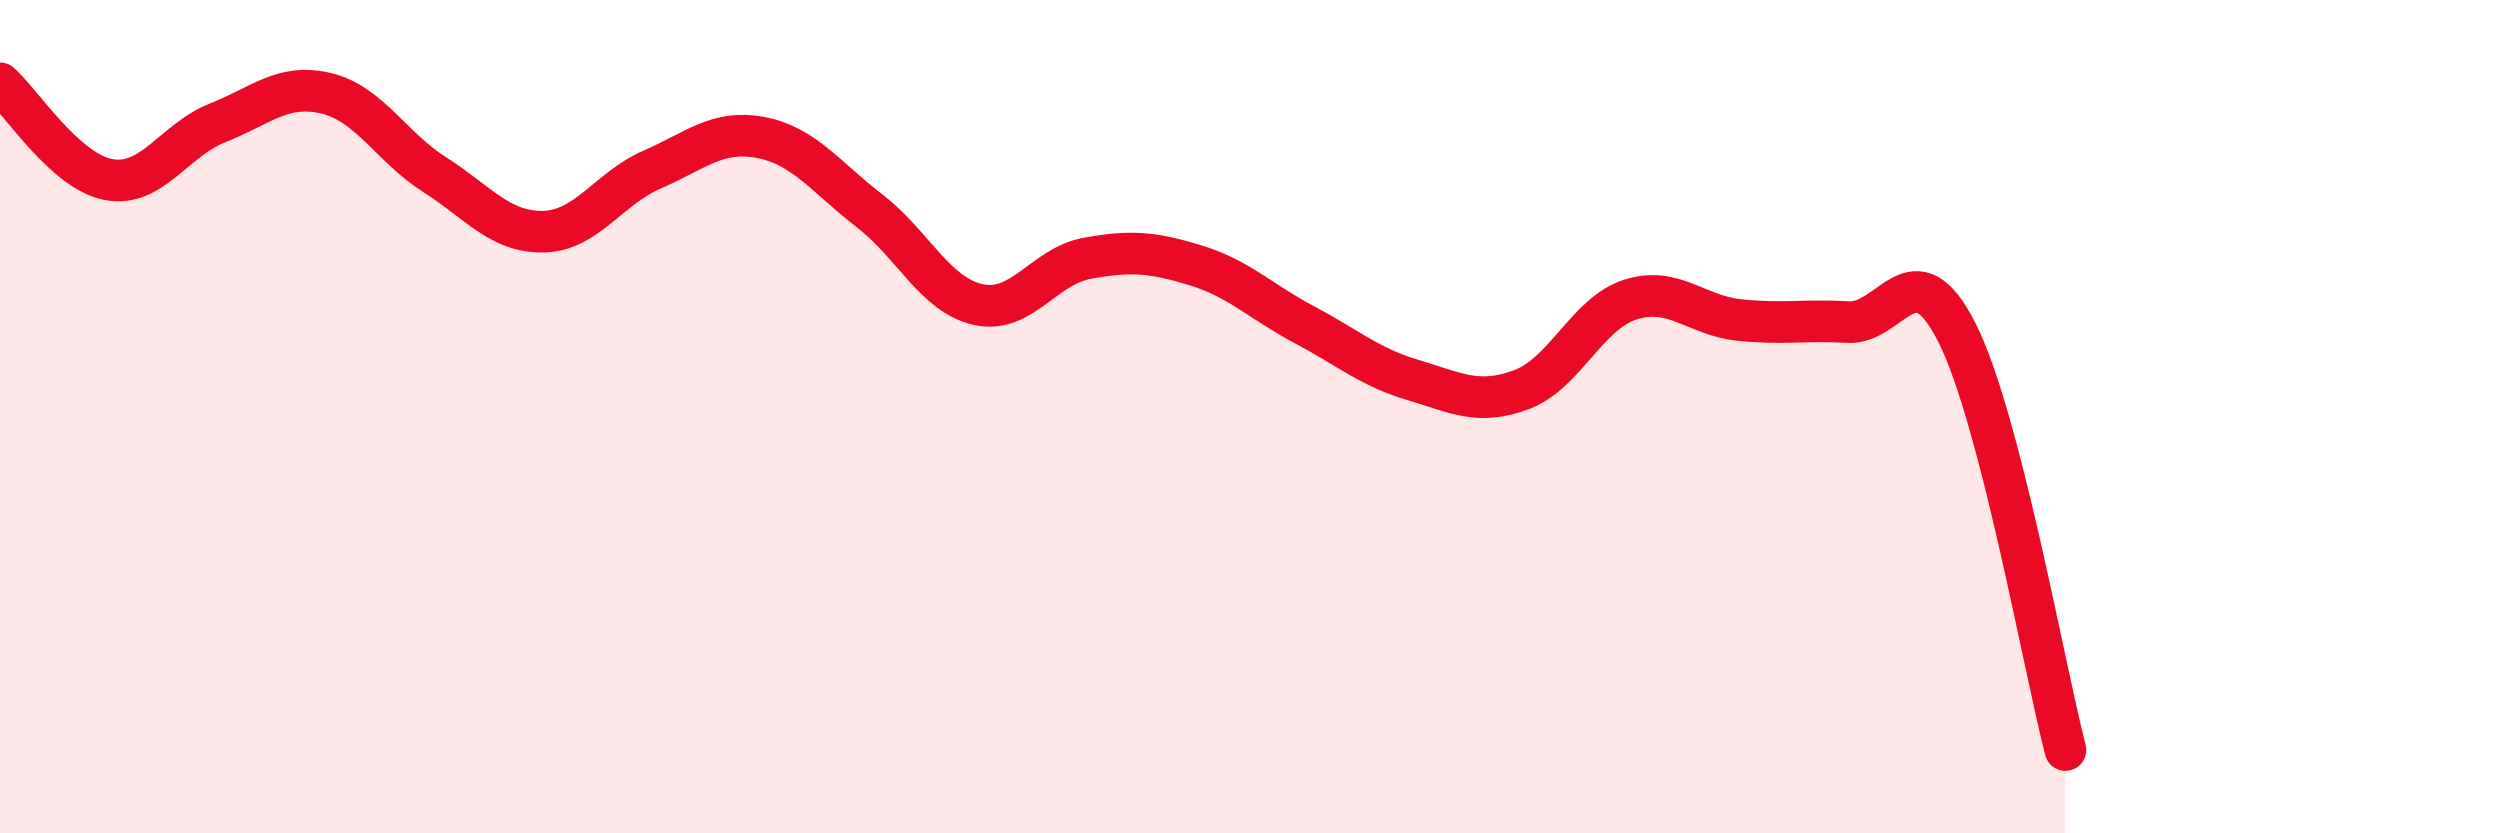
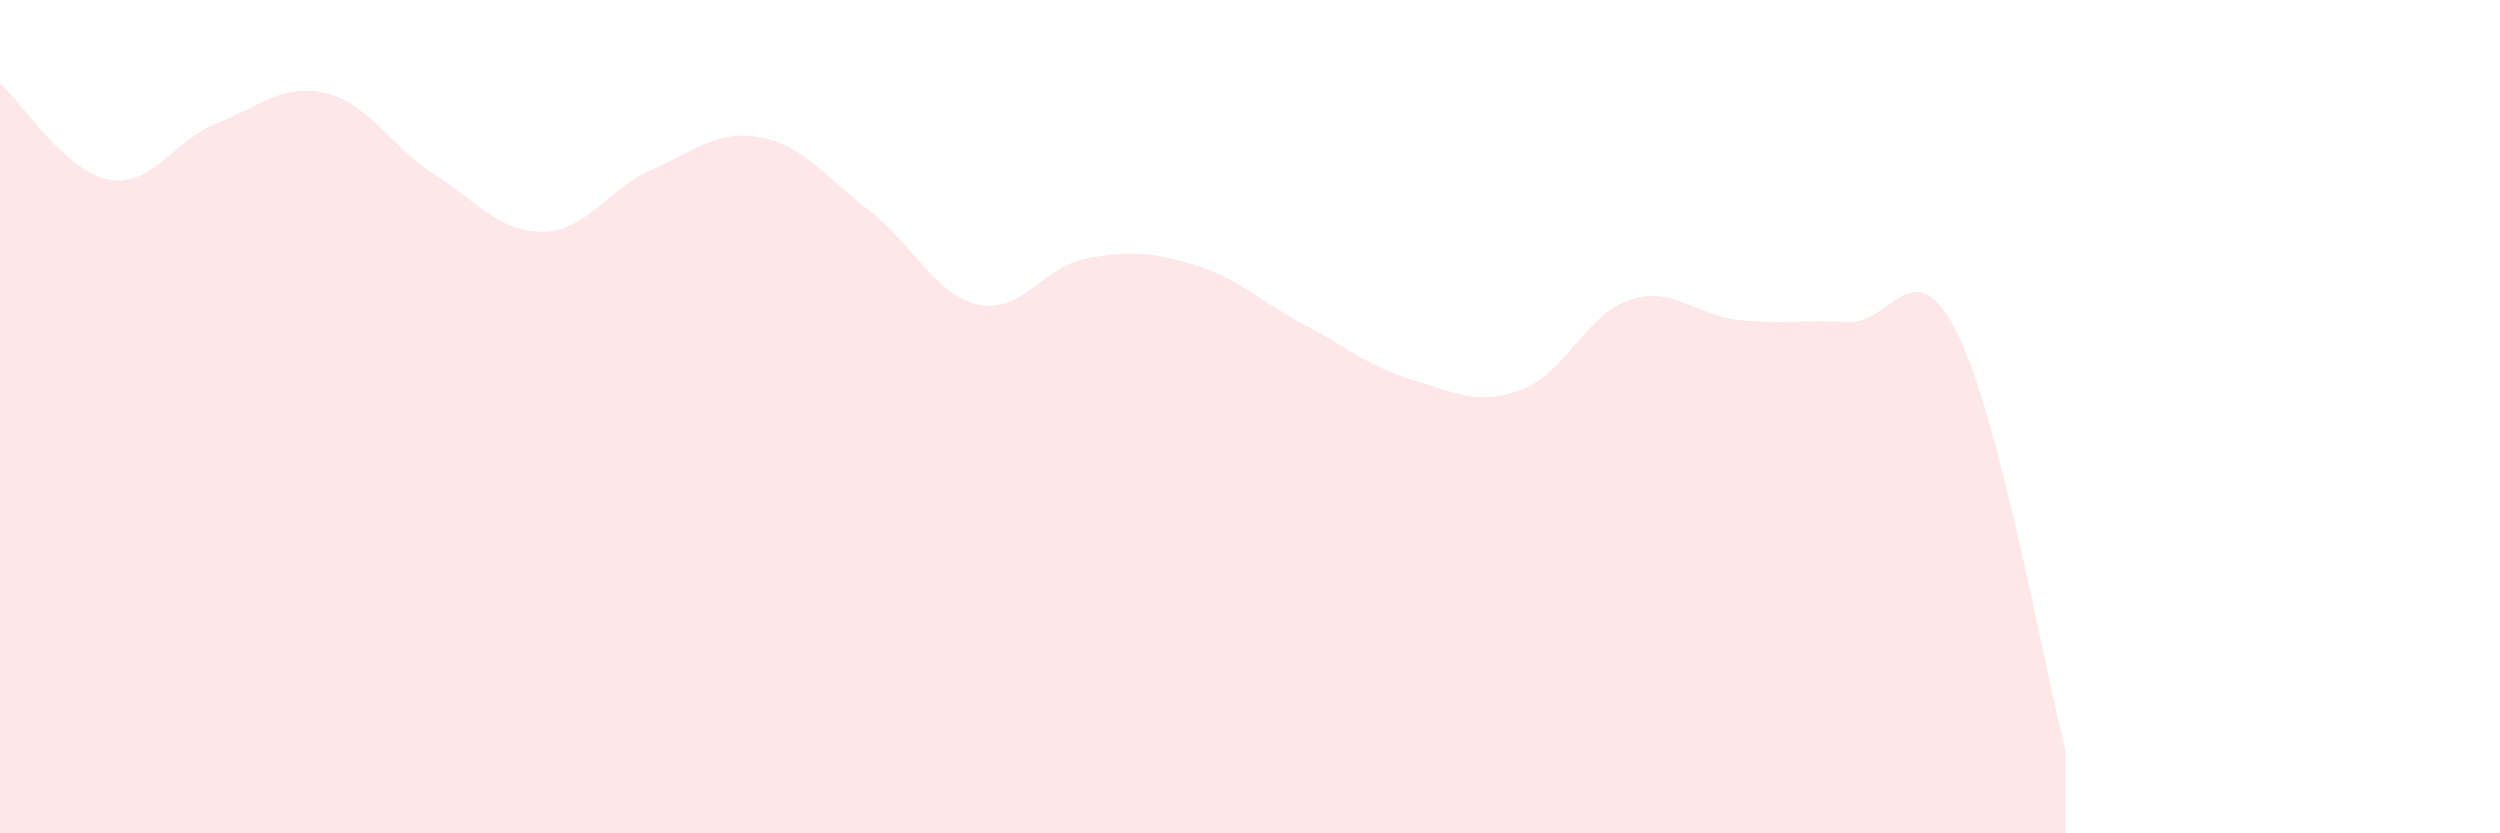
<svg xmlns="http://www.w3.org/2000/svg" width="60" height="20" viewBox="0 0 60 20">
  <path d="M 0,2 C 0.52,2.46 1.57,4.12 2.61,4.31 C 3.65,4.5 4.18,3.36 5.22,2.95 C 6.26,2.54 6.79,1.99 7.83,2.24 C 8.87,2.49 9.39,3.53 10.43,4.19 C 11.47,4.85 12,5.58 13.04,5.56 C 14.08,5.54 14.61,4.52 15.65,4.07 C 16.69,3.62 17.22,3.1 18.26,3.3 C 19.3,3.5 19.83,4.26 20.87,5.06 C 21.91,5.86 22.44,7.08 23.48,7.31 C 24.52,7.54 25.05,6.39 26.09,6.2 C 27.13,6.01 27.66,6.05 28.7,6.37 C 29.74,6.69 30.26,7.24 31.3,7.79 C 32.34,8.34 32.87,8.81 33.91,9.12 C 34.95,9.43 35.48,9.74 36.52,9.35 C 37.56,8.96 38.09,7.52 39.13,7.19 C 40.17,6.86 40.7,7.57 41.74,7.68 C 42.78,7.79 43.31,7.67 44.35,7.73 C 45.39,7.79 45.92,5.92 46.96,7.97 C 48,10.02 49.05,15.99 49.57,18L49.57 20L0 20Z" fill="#EB0A25" opacity="0.1" stroke-linecap="round" stroke-linejoin="round" />
-   <path d="M 0,2 C 0.52,2.46 1.57,4.12 2.61,4.31 C 3.65,4.5 4.18,3.36 5.22,2.95 C 6.26,2.54 6.79,1.99 7.83,2.24 C 8.87,2.49 9.39,3.53 10.43,4.19 C 11.47,4.85 12,5.58 13.04,5.56 C 14.08,5.54 14.61,4.52 15.65,4.07 C 16.69,3.62 17.22,3.1 18.26,3.3 C 19.3,3.5 19.83,4.26 20.87,5.06 C 21.91,5.86 22.44,7.08 23.48,7.31 C 24.52,7.54 25.05,6.39 26.09,6.2 C 27.13,6.01 27.66,6.05 28.7,6.37 C 29.74,6.69 30.26,7.24 31.3,7.79 C 32.34,8.34 32.87,8.81 33.91,9.12 C 34.95,9.43 35.48,9.74 36.52,9.35 C 37.56,8.96 38.09,7.52 39.13,7.19 C 40.17,6.86 40.7,7.57 41.74,7.68 C 42.78,7.79 43.31,7.67 44.35,7.73 C 45.39,7.79 45.92,5.92 46.96,7.97 C 48,10.02 49.05,15.99 49.57,18" stroke="#EB0A25" stroke-width="1" fill="none" stroke-linecap="round" stroke-linejoin="round" />
</svg>